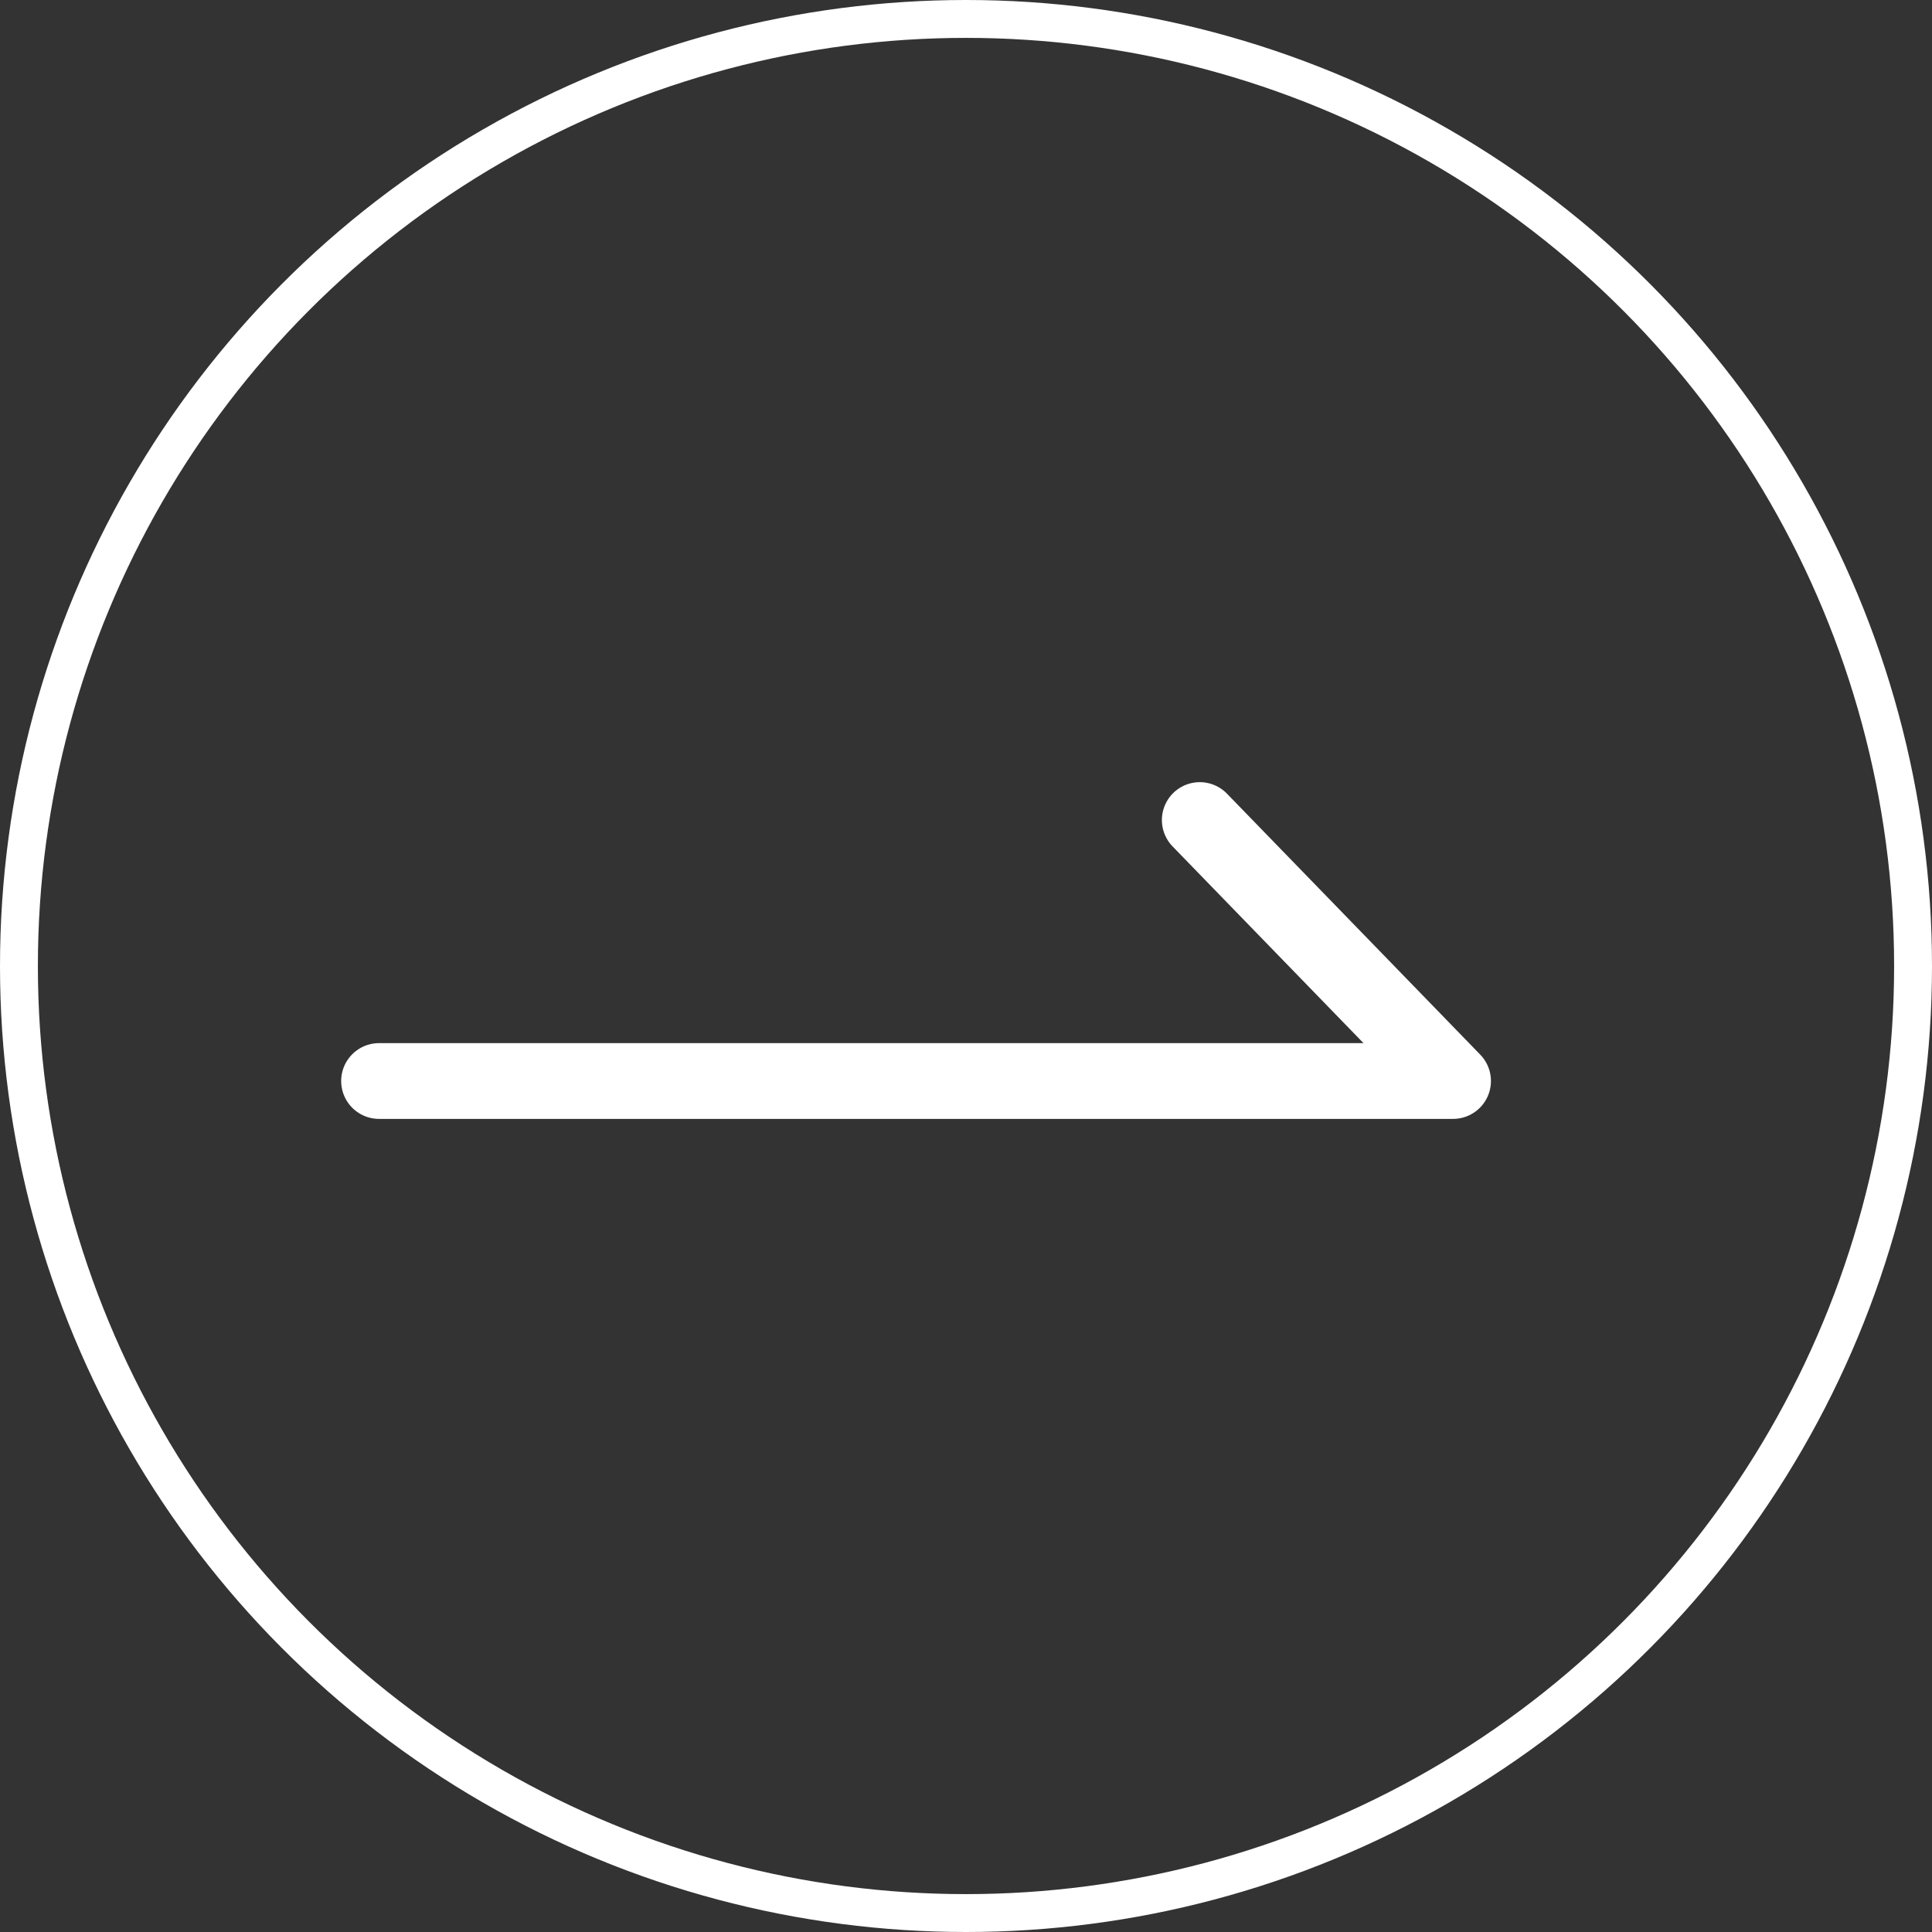
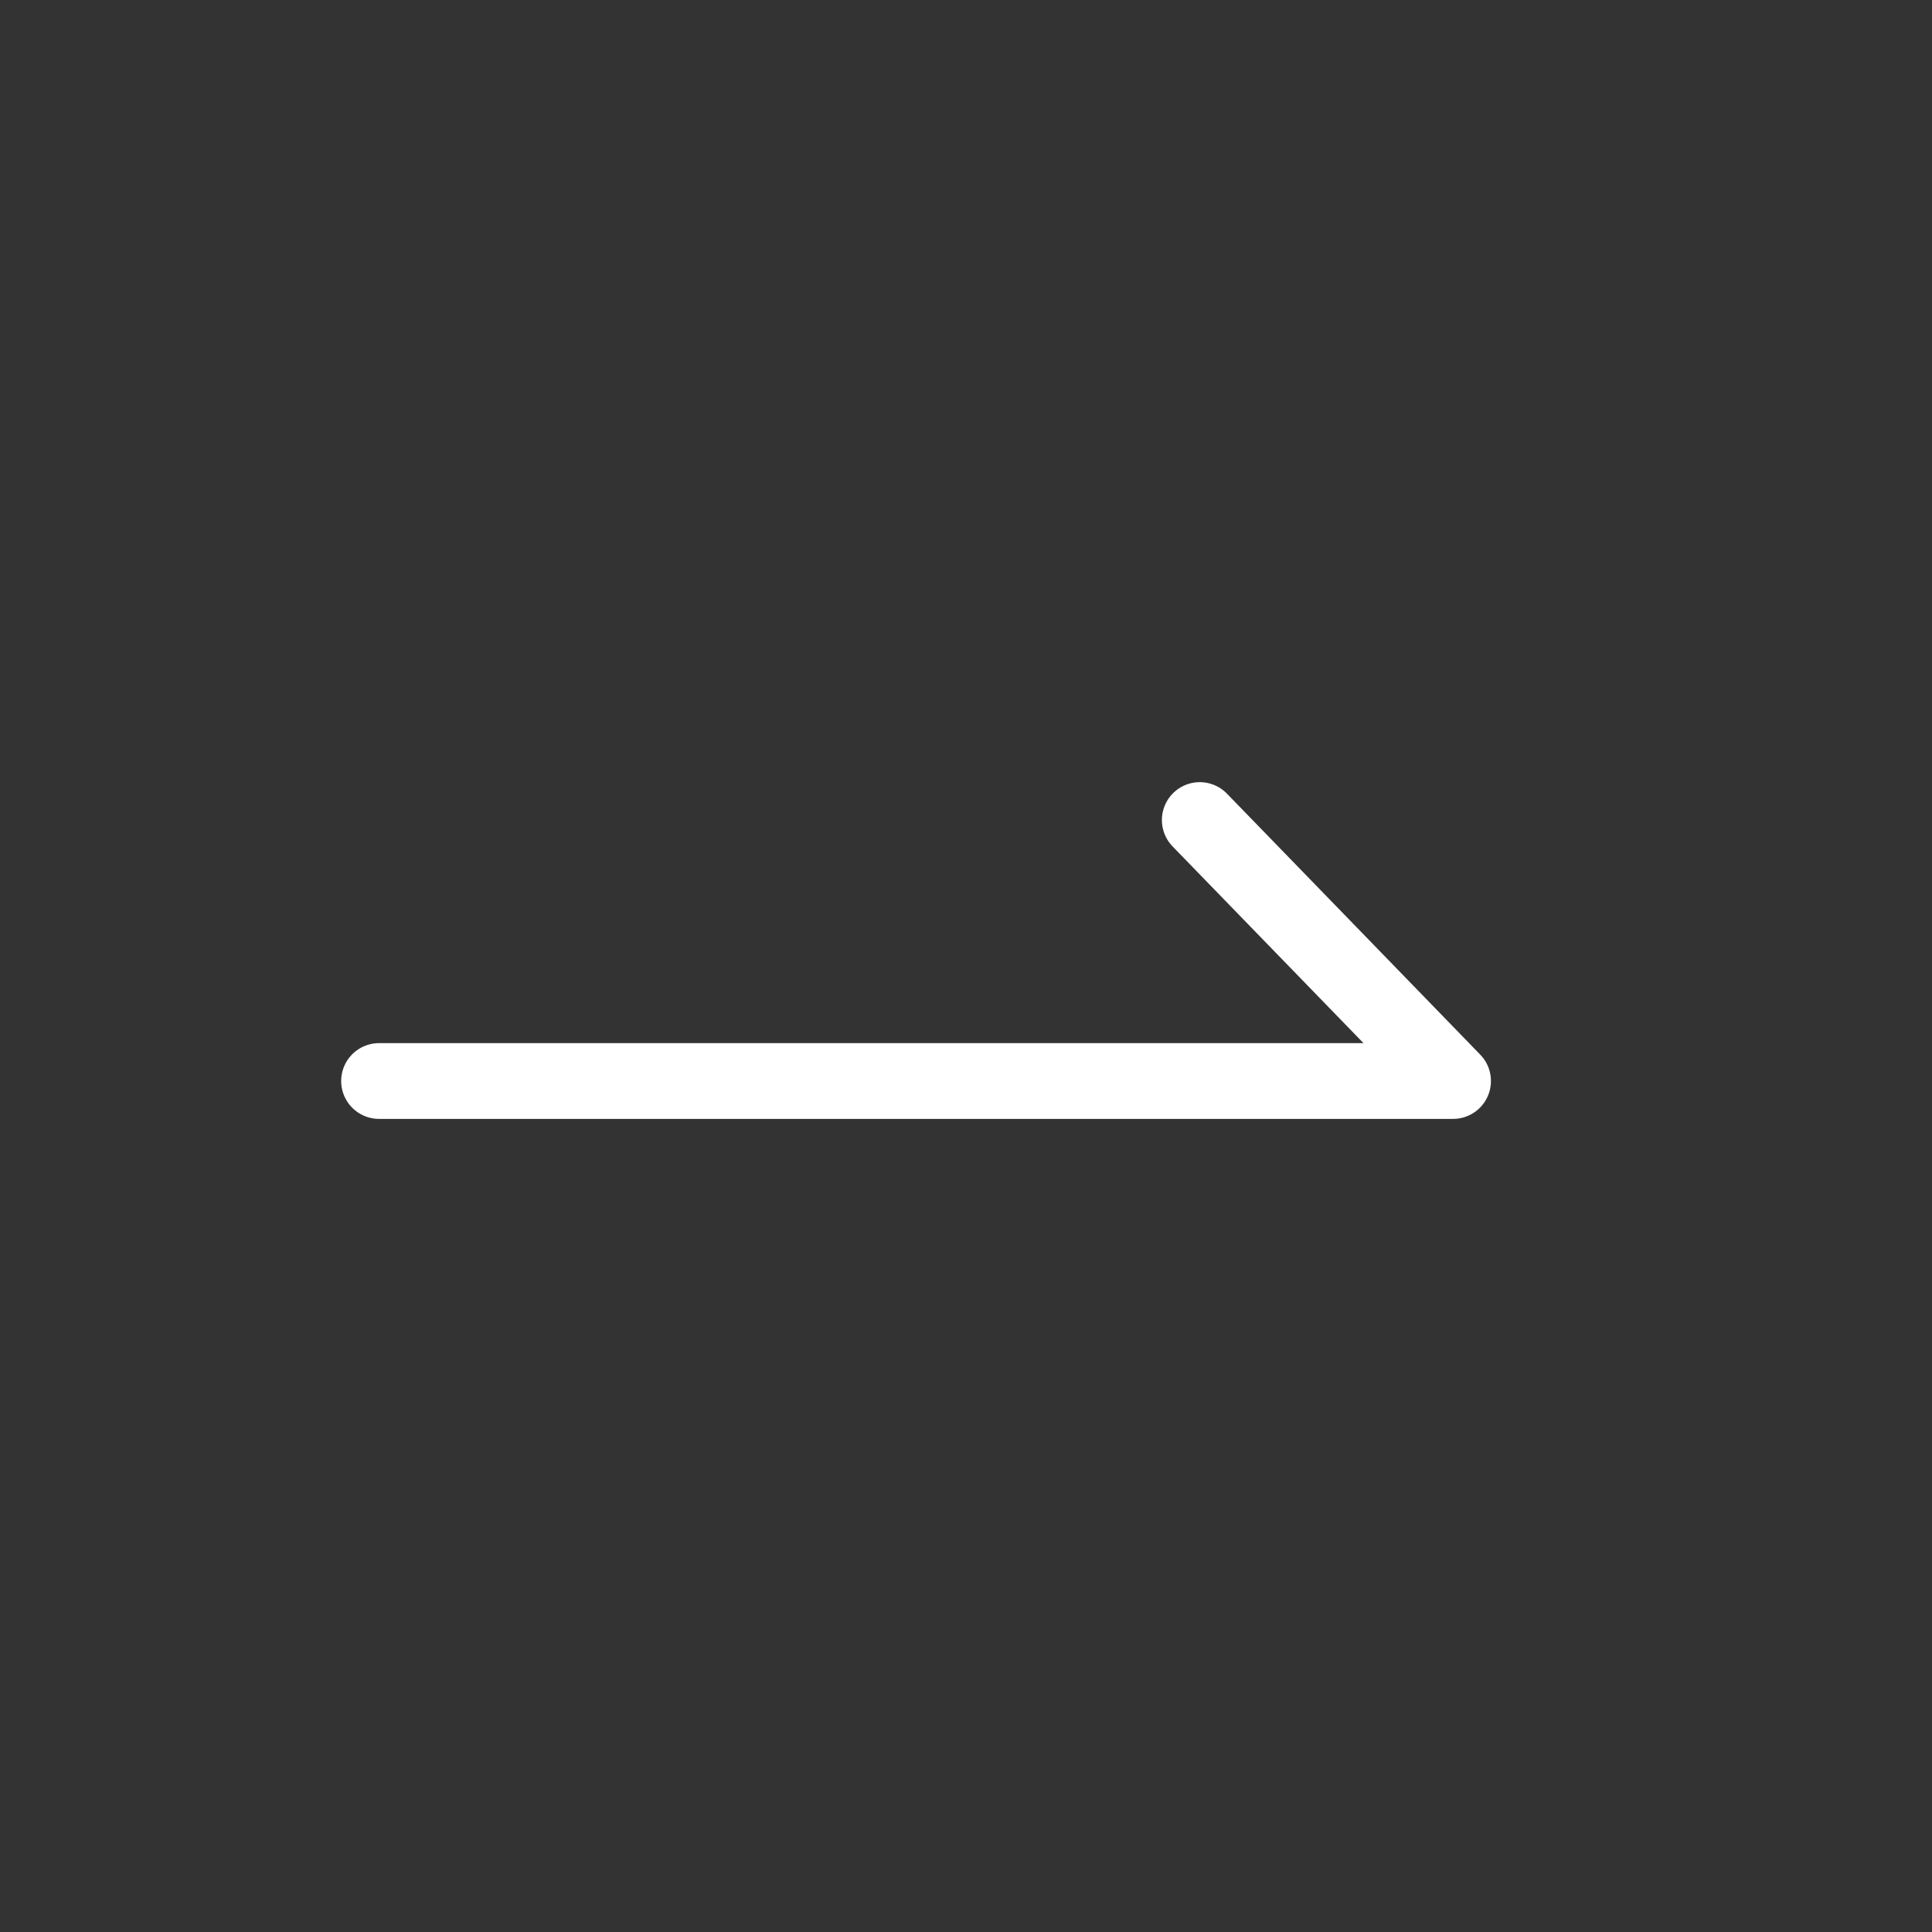
<svg xmlns="http://www.w3.org/2000/svg" width="51" height="51" viewBox="0 0 51 51">
  <rect x="0" y="0" width="51" height="51" fill="#333333" stroke="none" />
  <g id="组_7642" data-name="组 7642" transform="translate(-1877 -1733)">
    <g id="图层_2" data-name="图层 2" transform="translate(1887.006 1754.647)">
      <g id="图层_1" data-name="图层 1">
        <path id="路径_777" data-name="路径 777" d="M36.665,15l6.686,6.889H15" transform="translate(-15 -15)" fill="none" stroke="#fff" stroke-linecap="round" stroke-linejoin="round" stroke-width="2" />
      </g>
    </g>
    <g id="椭圆_695" data-name="椭圆 695" transform="translate(1877 1733)" fill="none" stroke="#fff" stroke-width="1">
      <circle cx="25.5" cy="25.5" r="25.5" stroke="none" />
-       <circle cx="25.5" cy="25.5" r="25" fill="none" />
    </g>
  </g>
</svg>